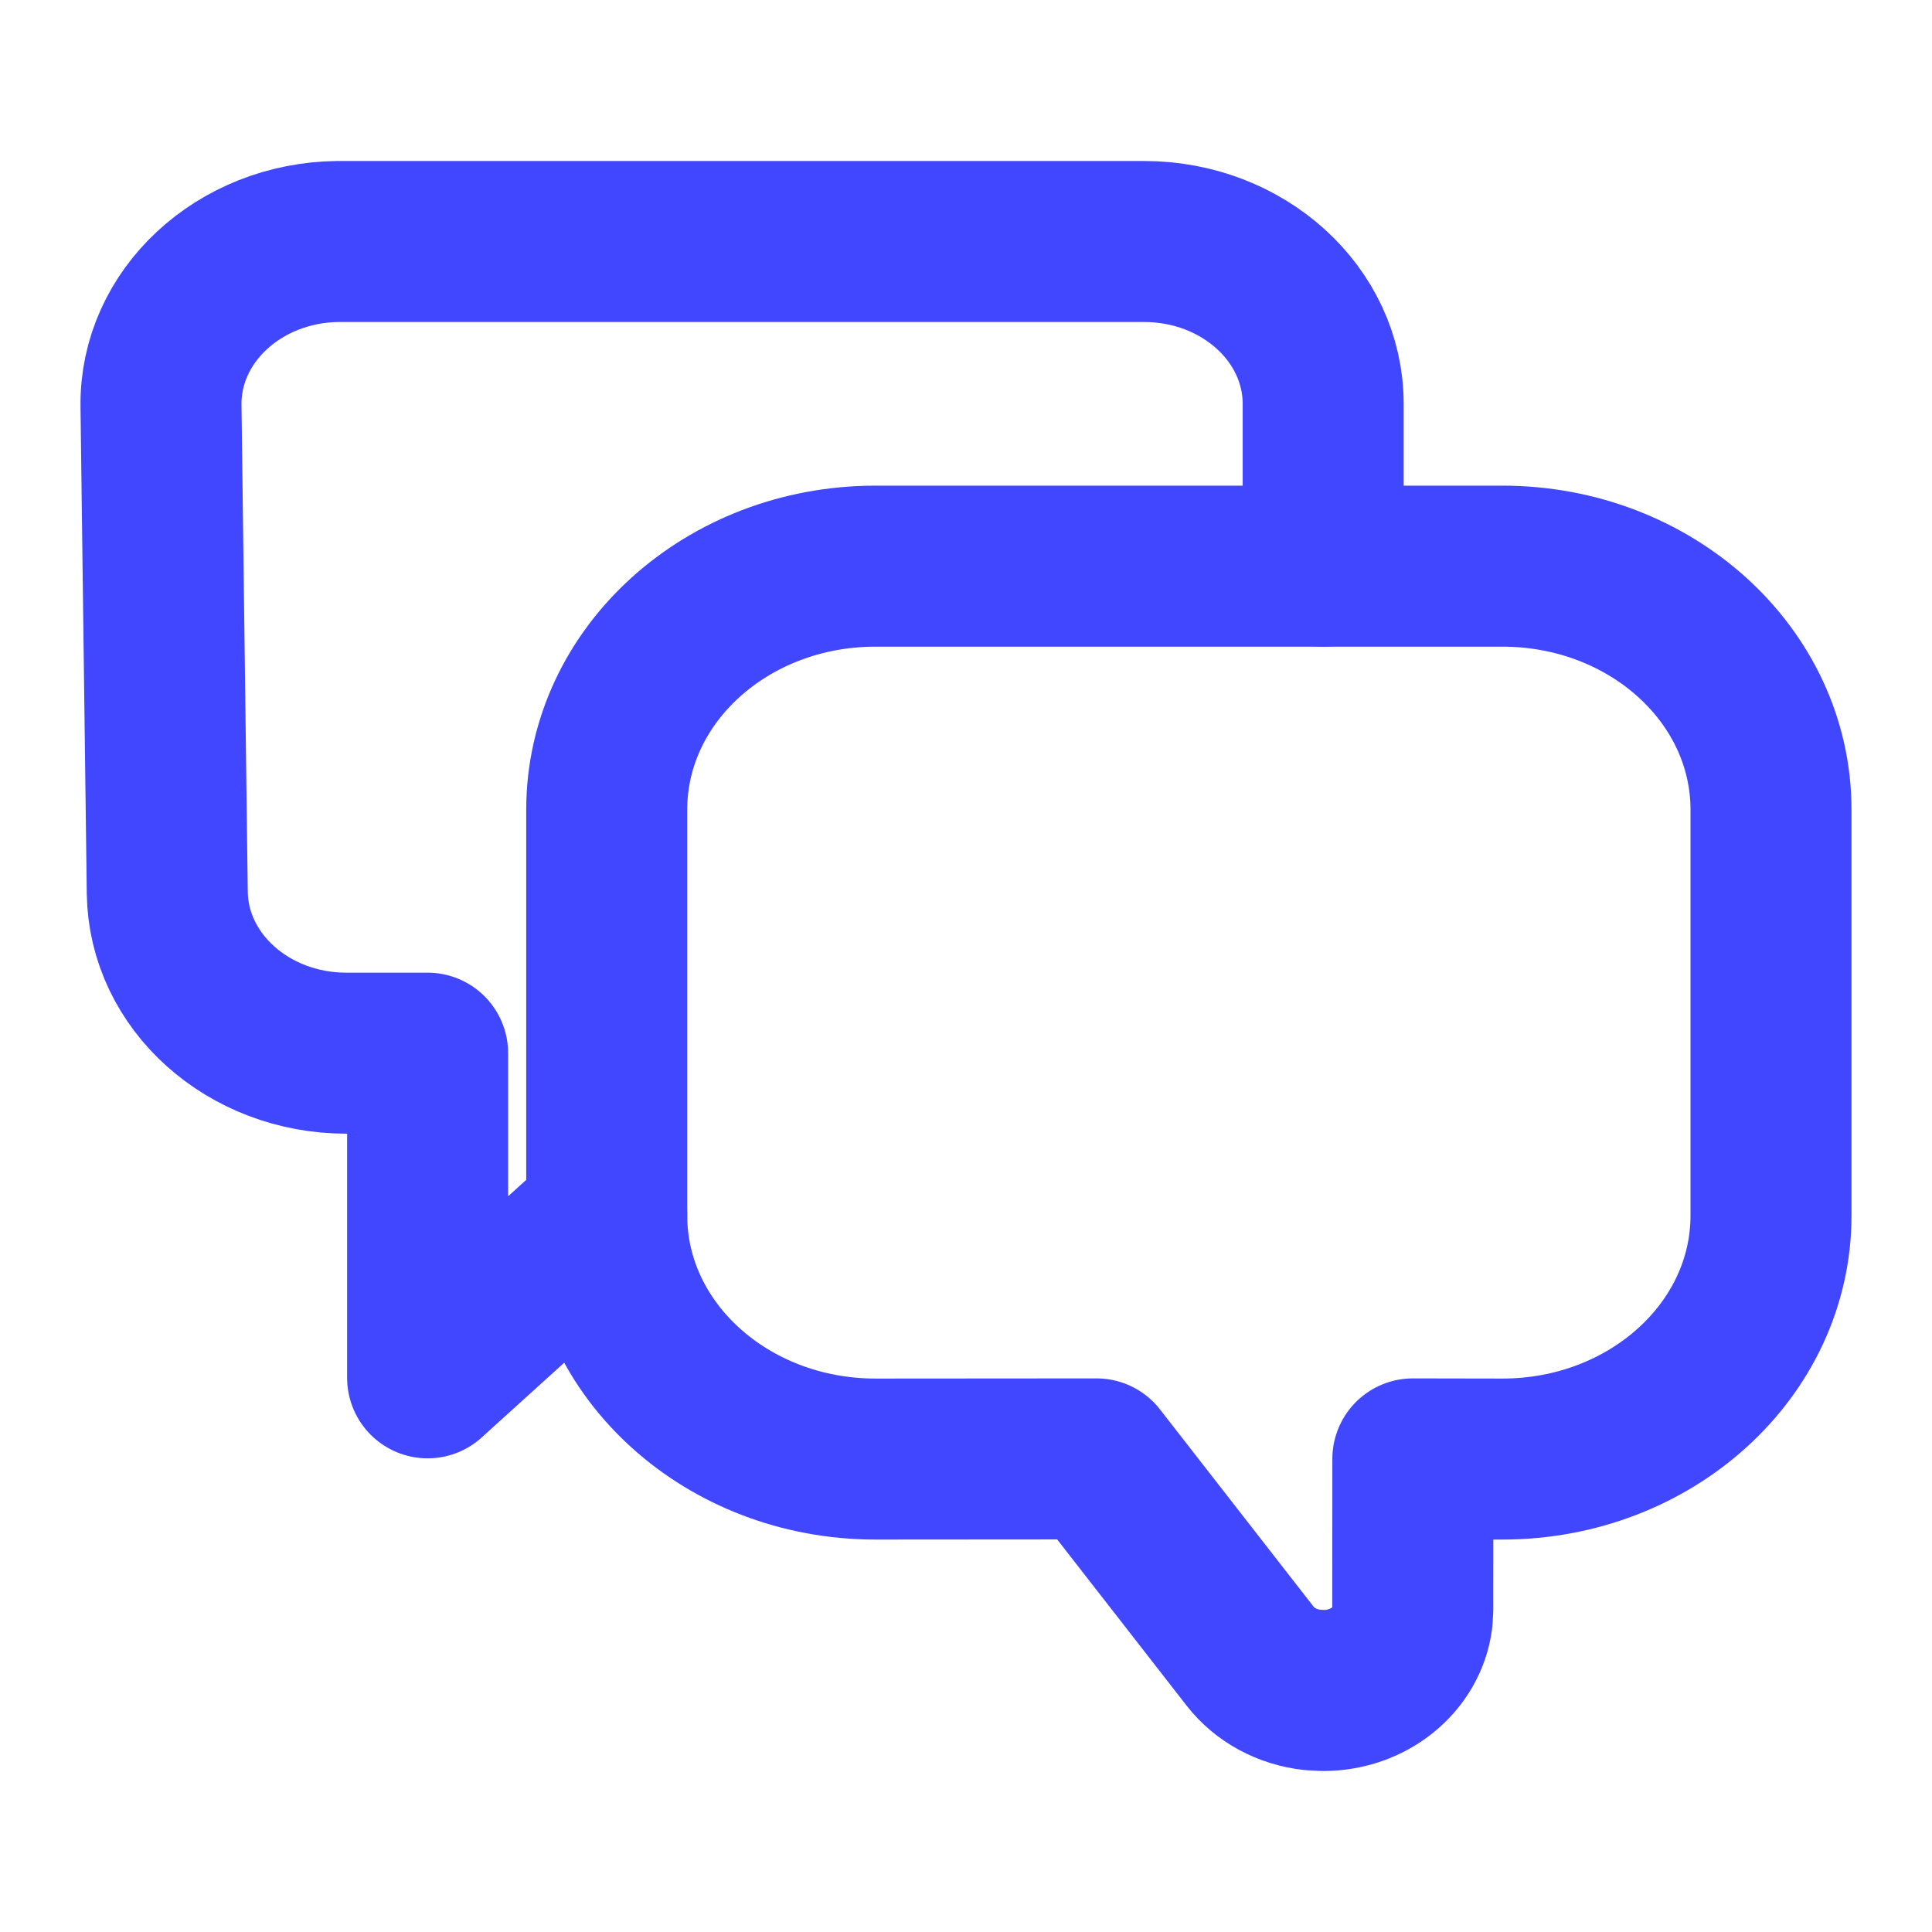
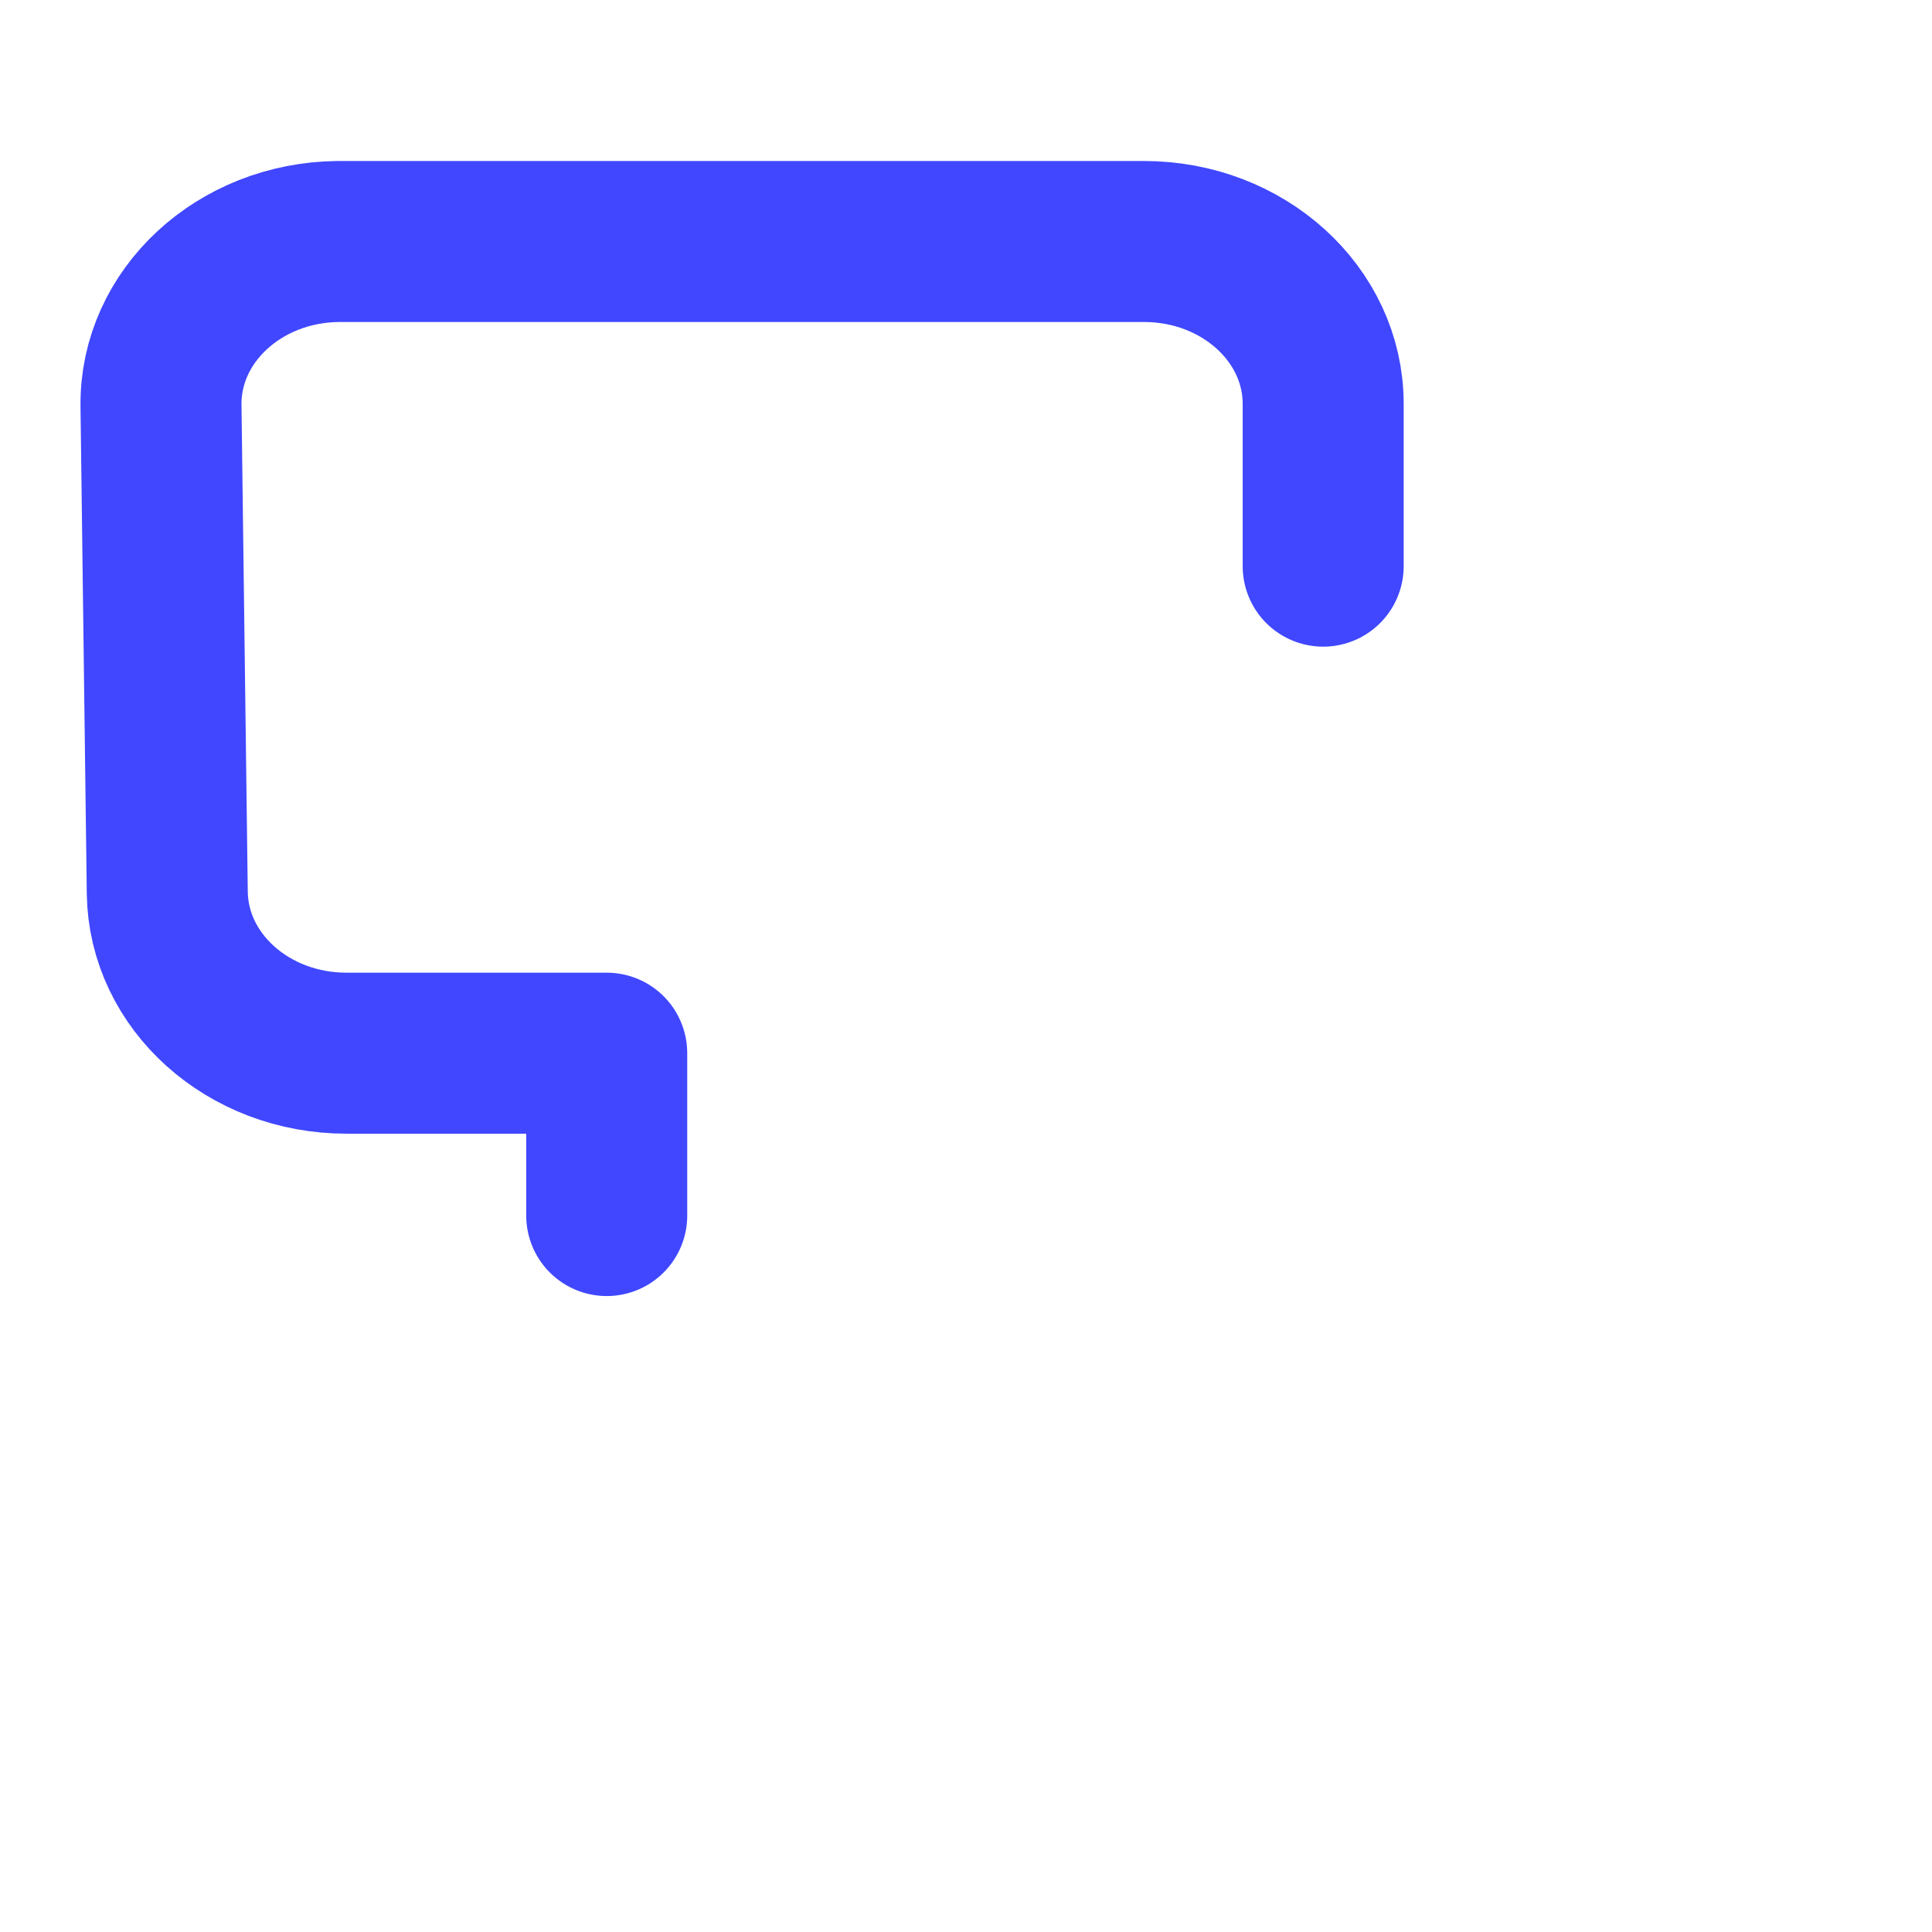
<svg xmlns="http://www.w3.org/2000/svg" width="24" height="24" viewBox="0 0 24 24" fill="none">
-   <path d="M7.537 15.1L5.312 17.116V13.083H4.303C3.084 13.083 2.093 12.194 2.078 11.09L2 5.04C1.986 3.927 2.97 3.013 4.199 3C4.208 3 4.216 3 4.225 3H14.212C15.441 3 16.437 3.903 16.437 5.017V7.033" stroke="#4047FF" stroke-width="2" stroke-linecap="round" stroke-linejoin="round" />
-   <path fill-rule="evenodd" clip-rule="evenodd" d="M10.875 7.033C9.031 7.033 7.537 8.387 7.537 10.058V15.1C7.537 16.77 9.031 18.125 10.875 18.125L13.621 18.123L15.529 20.573C15.711 20.808 15.994 20.959 16.303 20.993L16.438 21C17.008 21 17.478 20.611 17.543 20.109L17.55 19.992L17.551 18.123L18.663 18.125C20.506 18.125 22 16.77 22 15.1V10.058C22 8.387 20.506 7.033 18.663 7.033H10.875Z" stroke="#4047FF" stroke-width="2" stroke-linecap="round" stroke-linejoin="round" />
+   <path d="M7.537 15.1V13.083H4.303C3.084 13.083 2.093 12.194 2.078 11.09L2 5.04C1.986 3.927 2.97 3.013 4.199 3C4.208 3 4.216 3 4.225 3H14.212C15.441 3 16.437 3.903 16.437 5.017V7.033" stroke="#4047FF" stroke-width="2" stroke-linecap="round" stroke-linejoin="round" />
</svg>